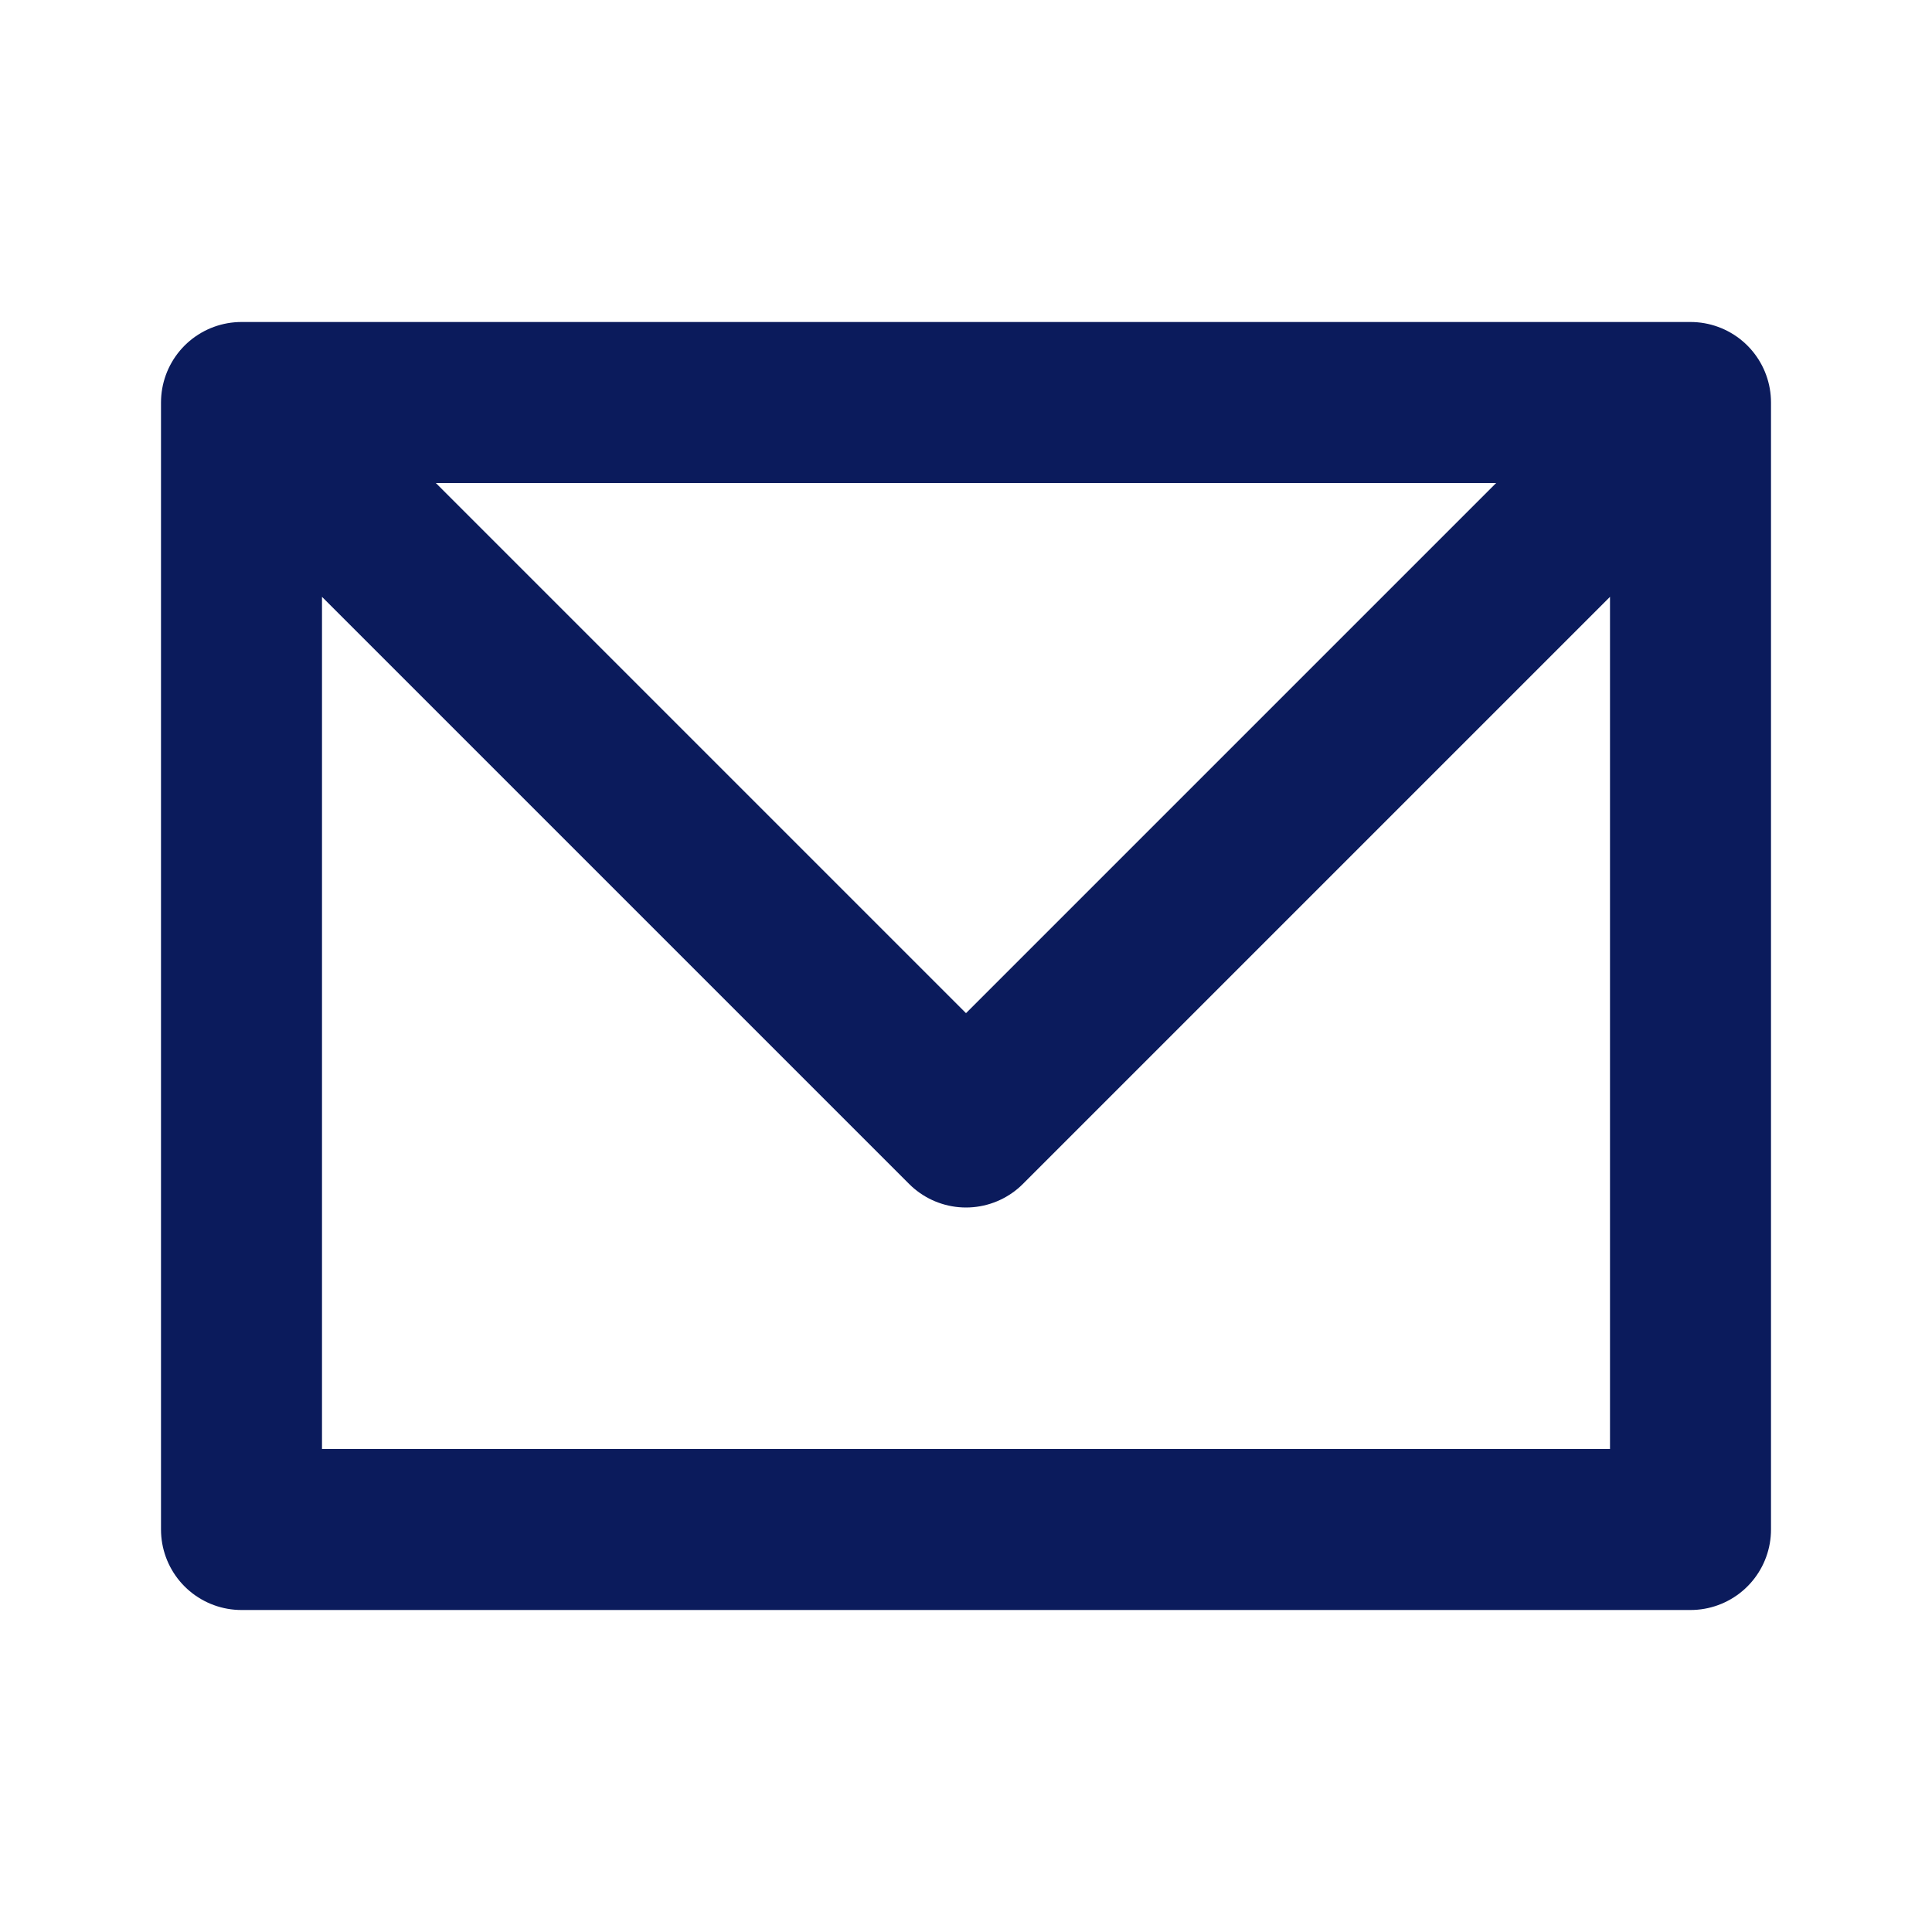
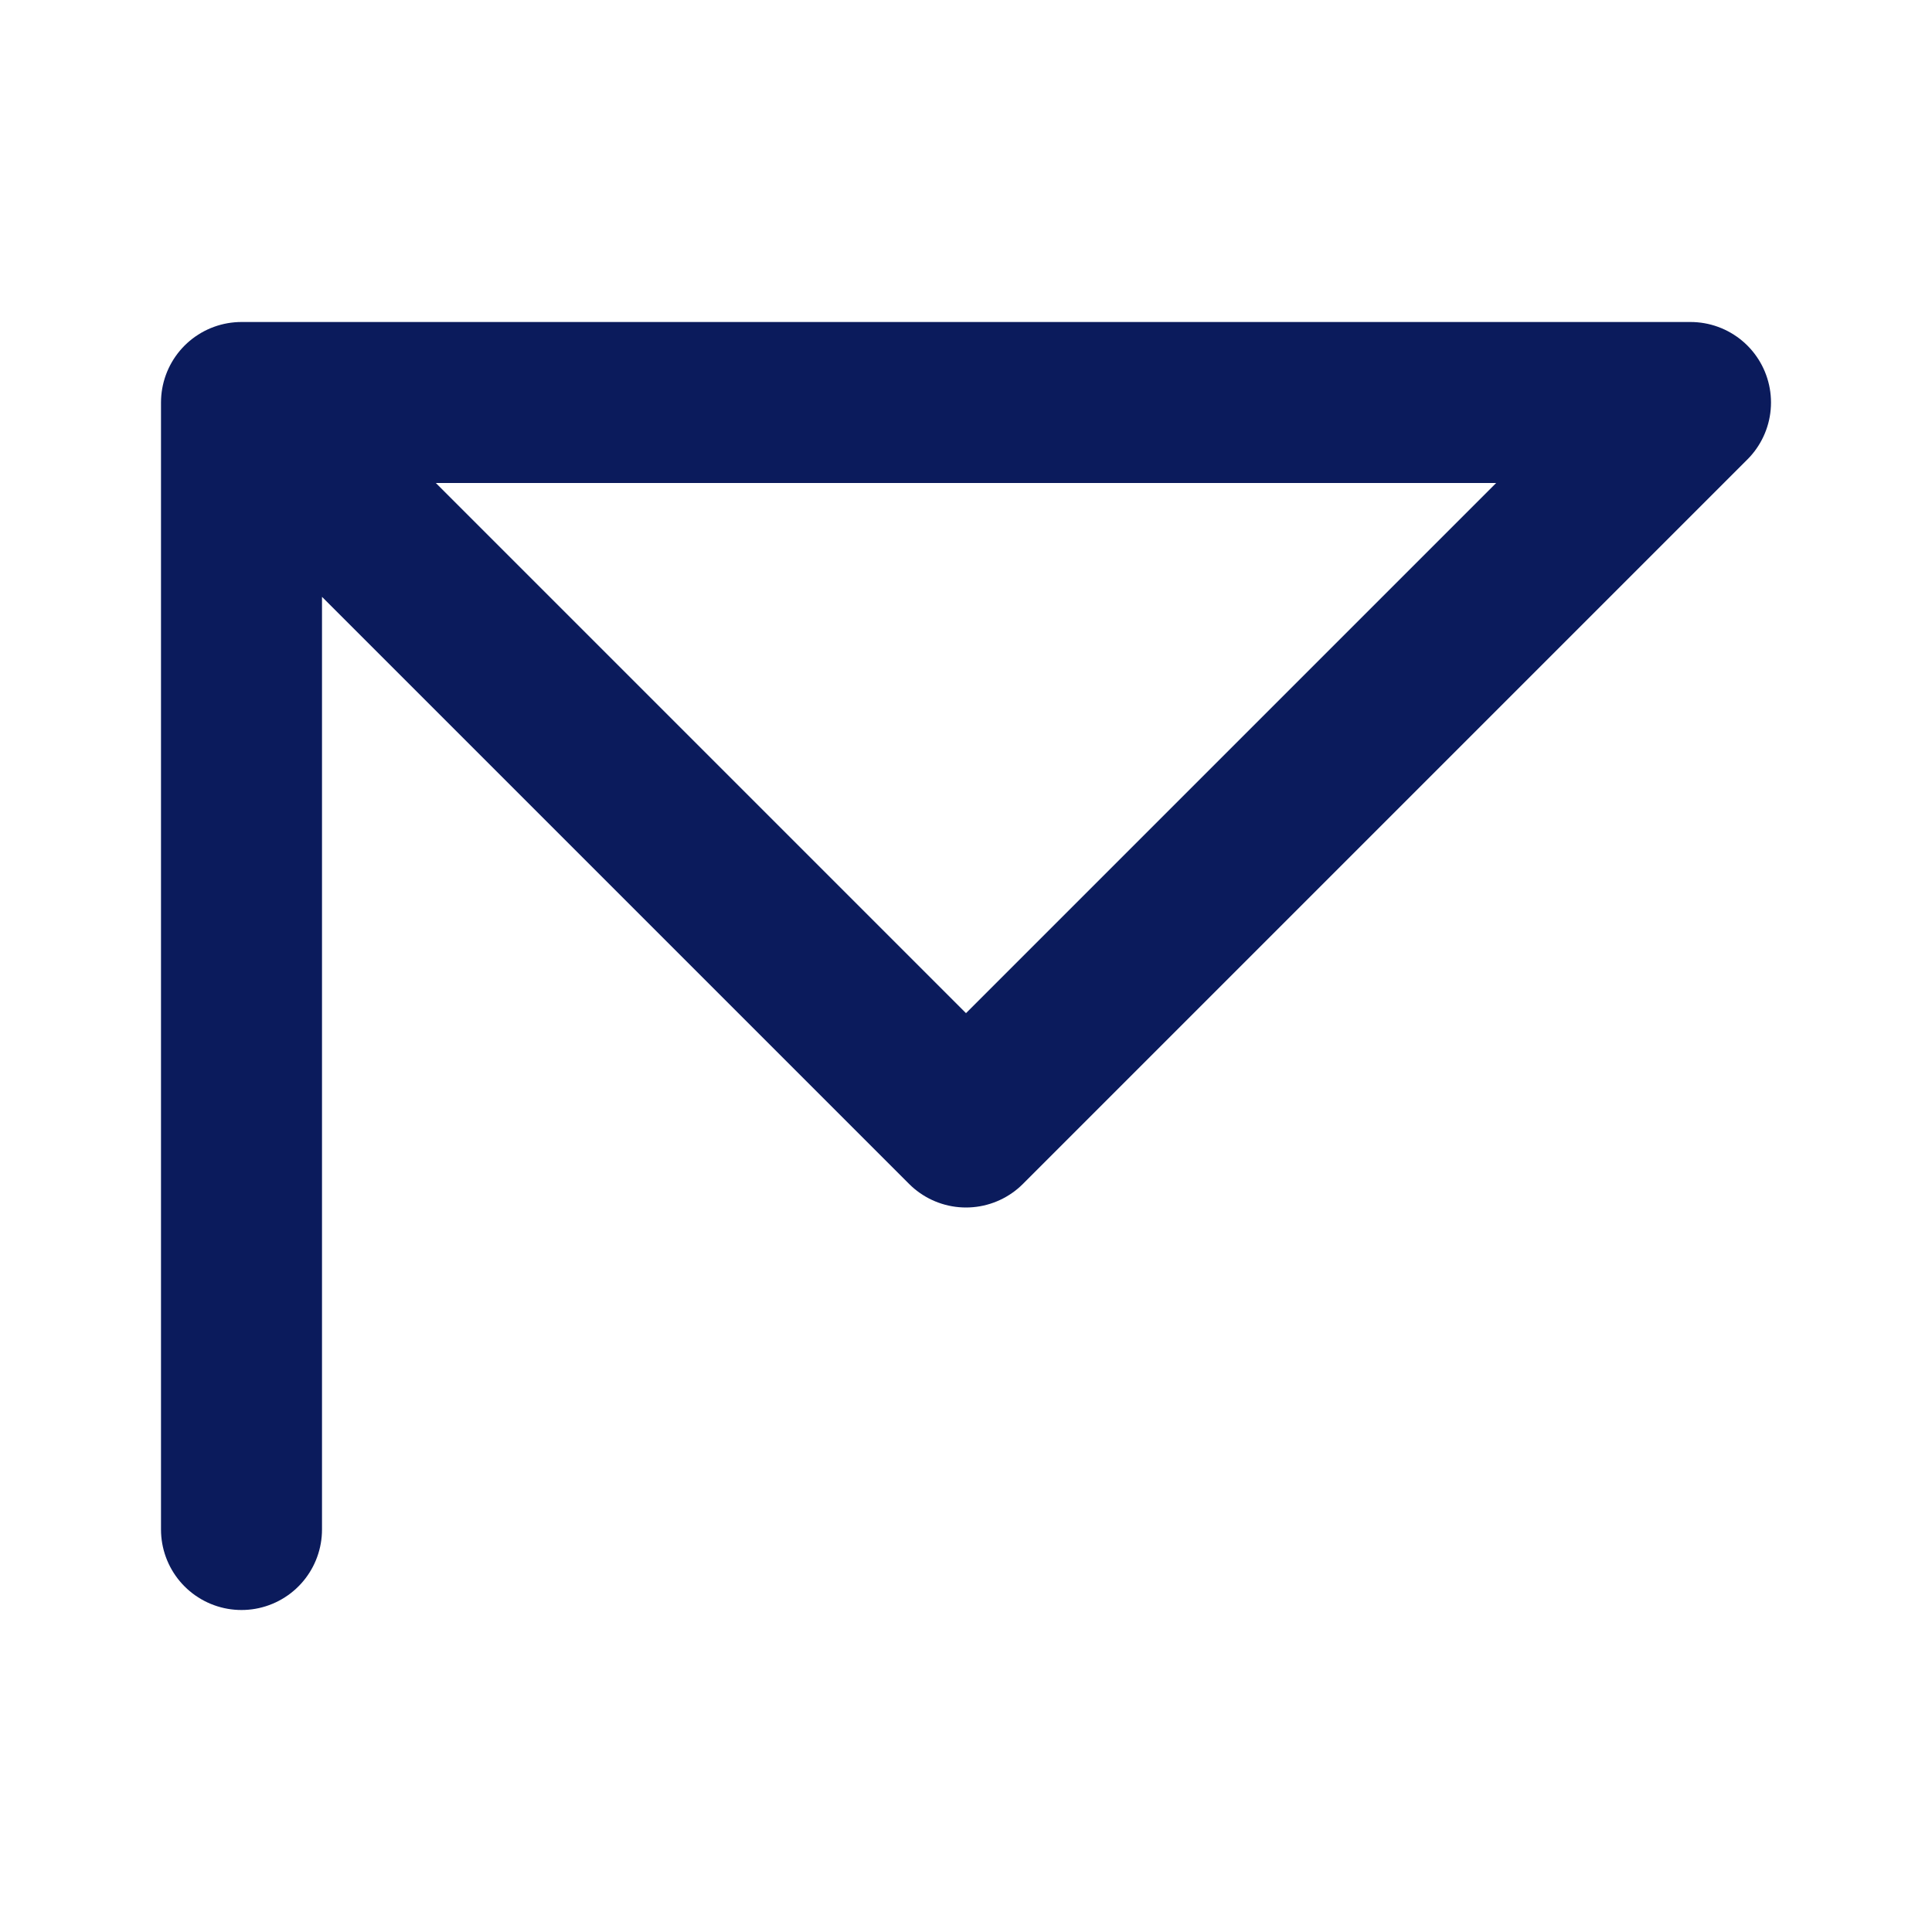
<svg xmlns="http://www.w3.org/2000/svg" width="18" height="18" viewBox="0 0 18 18" fill="none">
-   <path d="M2.25 3.75H15.75M2.25 3.75V14.25H15.75V3.75M2.25 3.75L9 10.5L15.75 3.75" stroke="#0B1B5C" stroke-width="1.5" stroke-linecap="round" stroke-linejoin="round" />
+   <path d="M2.25 3.75H15.75M2.25 3.75V14.25V3.75M2.25 3.75L9 10.5L15.75 3.75" stroke="#0B1B5C" stroke-width="1.5" stroke-linecap="round" stroke-linejoin="round" />
</svg>